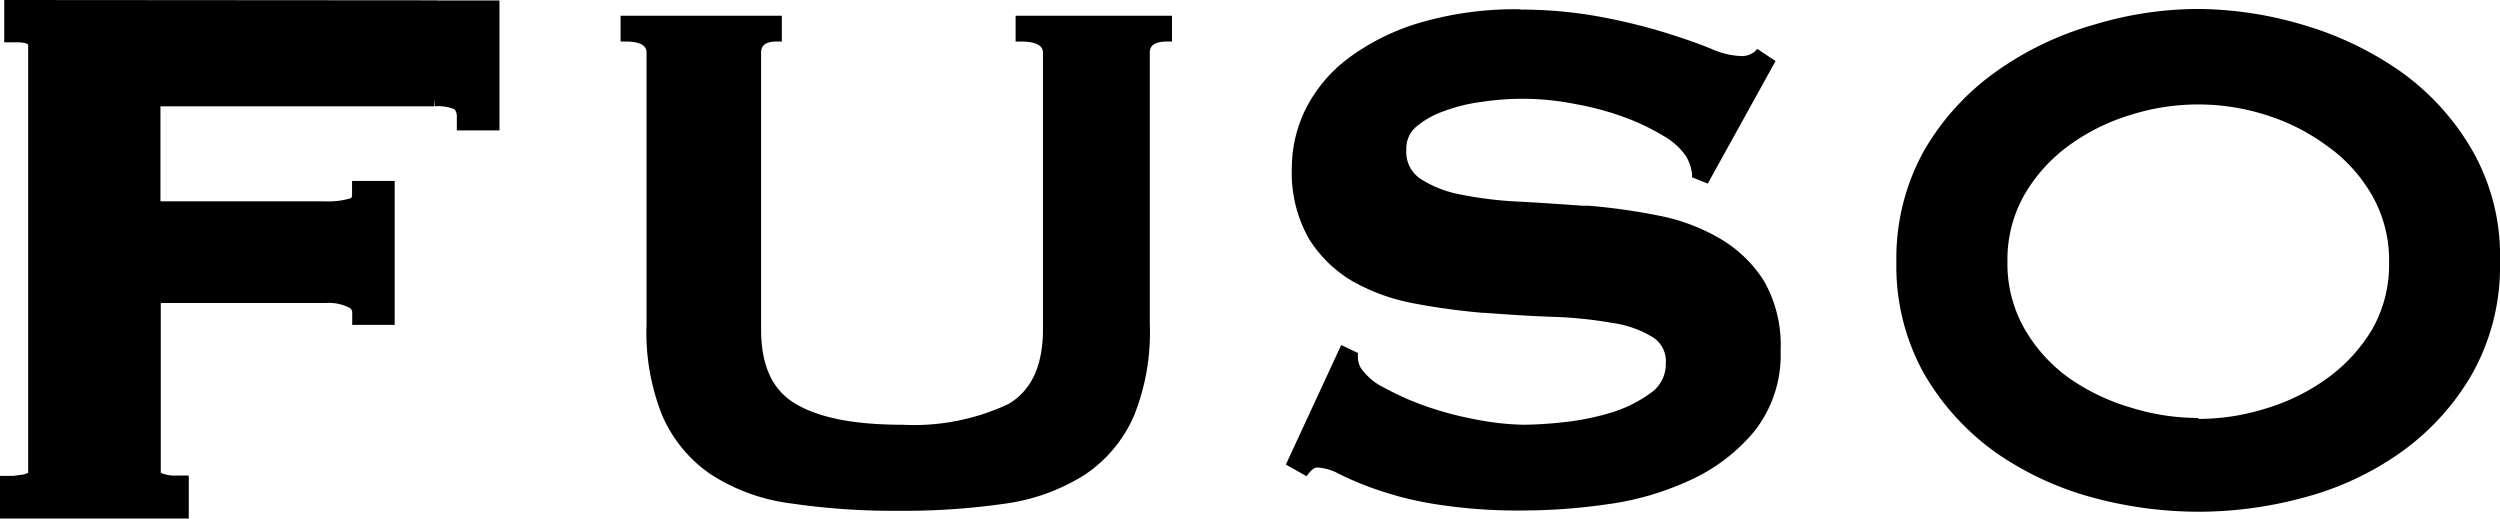
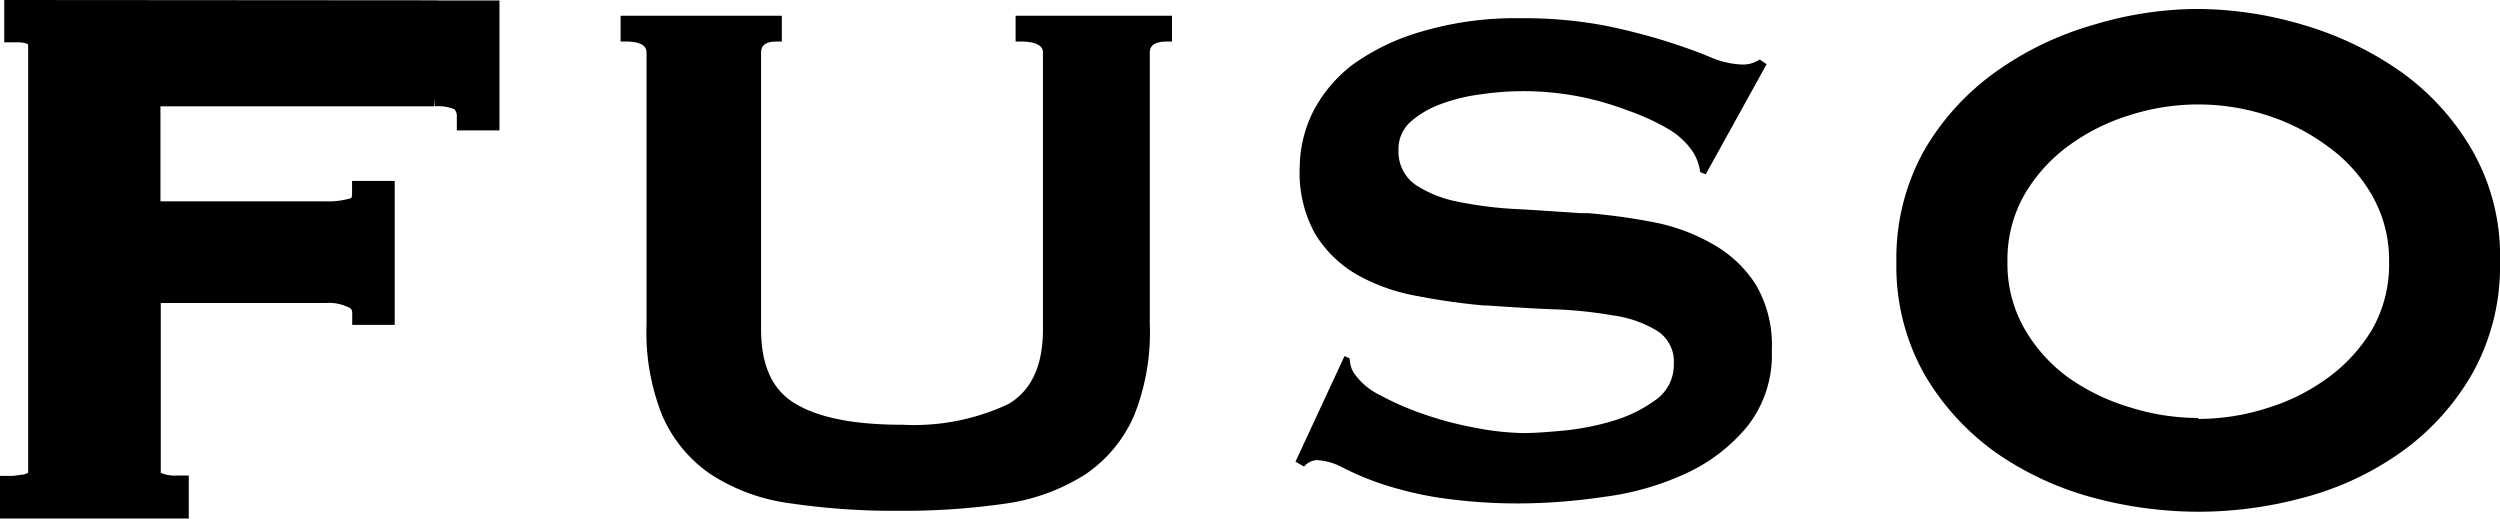
<svg xmlns="http://www.w3.org/2000/svg" viewBox="0 0 158.92 33">
  <defs>
    <style>.cls-1{stroke:#000;stroke-miterlimit:10;}</style>
  </defs>
  <title>Asset 11</title>
  <g id="Layer_2" data-name="Layer 2">
    <g id="Layer_1-2" data-name="Layer 1">
      <path d="M57.12,32a45.31,45.31,0,0,1-6.77-.46,11.66,11.66,0,0,1-4.85-1.8,8.06,8.06,0,0,1-2.92-3.51,14,14,0,0,1-1-5.63V3.37c0-.54-.29-1.18-1.65-1.23V1.45h9.22v.7c-1.11.06-1.28.78-1.28,1.22V20.9c0,2.53.8,4.24,2.44,5.21s3.88,1.39,7,1.39a14.53,14.53,0,0,0,7-1.39c1.66-1,2.45-2.68,2.45-5.21V3.37c0-.54-.3-1.18-1.74-1.23V1.45h9v.69c-1.22.07-1.41.79-1.41,1.23V20.59a14,14,0,0,1-1,5.63,8.26,8.26,0,0,1-2.92,3.51,12.24,12.24,0,0,1-4.86,1.8A45.12,45.12,0,0,1,57.12,32Z" />
      <path d="M72.92,2a1.62,1.62,0,0,0-.77,1.42V20.59A13.41,13.41,0,0,1,71.21,26a7.7,7.7,0,0,1-2.74,3.31A11.61,11.61,0,0,1,63.83,31a44.38,44.38,0,0,1-6.71.46A44.1,44.1,0,0,1,50.43,31a11.13,11.13,0,0,1-4.66-1.71A7.68,7.68,0,0,1,43,26a13.31,13.31,0,0,1-.94-5.42V3.37A1.56,1.56,0,0,0,41.26,2h6.86a1.62,1.62,0,0,0-.74,1.42V20.9c0,2.69.91,4.59,2.7,5.64s4,1.46,7.28,1.46a15,15,0,0,0,7.28-1.46c1.78-1.06,2.68-2.95,2.68-5.64V3.37A1.54,1.54,0,0,0,66.45,2h6.47m1.64-1h-10V2.64h.32c1.42,0,1.42.55,1.42.73V20.9c0,2.34-.72,3.9-2.19,4.78A14.14,14.14,0,0,1,57.36,27c-3.06,0-5.27-.44-6.77-1.32s-2.21-2.44-2.21-4.78V3.37c0-.34.11-.73,1-.73h.32V1H39.45V2.64h.32c1.33,0,1.33.53,1.33.73V20.59a14.23,14.23,0,0,0,1,5.83,8.71,8.71,0,0,0,3.08,3.73A12.19,12.19,0,0,0,50.27,32a45,45,0,0,0,6.85.47A45.07,45.07,0,0,0,64,32,12.68,12.68,0,0,0,69,30.15a8.66,8.66,0,0,0,3.09-3.73,14.22,14.22,0,0,0,1-5.83V3.37c0-.2,0-.73,1.09-.73h.32V1Z" />
      <path d="M96.9,32a34.16,34.16,0,0,1-5.54-.38,22.75,22.75,0,0,1-3.71-.92,18.51,18.51,0,0,1-2.34-1,3.83,3.83,0,0,0-1.6-.45,1.1,1.1,0,0,0-.81.41l-.55-.31,3.12-6.72.33.16a1.75,1.75,0,0,0,.25.9,4.3,4.3,0,0,0,1.68,1.43,17.88,17.88,0,0,0,2.78,1.21,21.6,21.6,0,0,0,3.26.86,17.27,17.27,0,0,0,3.06.34c.67,0,1.51-.06,2.58-.16a16.46,16.46,0,0,0,3.14-.62,8.87,8.87,0,0,0,2.67-1.31,2.72,2.72,0,0,0,1.18-2.3A2.3,2.3,0,0,0,105.29,21a7.23,7.23,0,0,0-2.76-.95,26.83,26.83,0,0,0-3.82-.39c-1.35-.05-2.71-.14-4.16-.24h-.2A41.21,41.21,0,0,1,90,18.8a12,12,0,0,1-3.74-1.34,7.52,7.52,0,0,1-2.64-2.56,8,8,0,0,1-1-4.27,8.08,8.08,0,0,1,.83-3.49A8.87,8.87,0,0,1,86,4.1,14.15,14.15,0,0,1,90.39,2a20.89,20.89,0,0,1,6.26-.84,27.62,27.62,0,0,1,5.33.46,39.19,39.19,0,0,1,3.93,1c1.19.38,2.1.71,2.78,1a5.61,5.61,0,0,0,2,.48,1.89,1.89,0,0,0,1.17-.32l.44.3-3.87,7-.35-.14a3.26,3.26,0,0,0-.48-1.31A4.88,4.88,0,0,0,106,8.17,14.93,14.93,0,0,0,103.41,7a18.46,18.46,0,0,0-9.3-1,11.16,11.16,0,0,0-2.53.62,6,6,0,0,0-1.9,1.11,2.31,2.31,0,0,0-.78,1.81A2.56,2.56,0,0,0,90,11.76a7.55,7.55,0,0,0,2.76,1.08,24.82,24.82,0,0,0,3.83.46c1.26.07,2.54.16,3.88.25l.48,0a38.7,38.7,0,0,1,4.34.61A12.14,12.14,0,0,1,109,15.59a7.67,7.67,0,0,1,2.63,2.53,7.59,7.59,0,0,1,1,4.17,7.3,7.3,0,0,1-1.57,4.83,11,11,0,0,1-3.94,3A17.73,17.73,0,0,1,102,31.58,38.34,38.34,0,0,1,96.9,32Z" />
-       <path d="M96.65,1.61a26.6,26.6,0,0,1,5.23.45,39.41,39.41,0,0,1,3.87,1c1.17.38,2.07.7,2.76,1a6,6,0,0,0,2.15.51,2.9,2.9,0,0,0,.81-.1l-3.11,5.62a2.92,2.92,0,0,0-.37-.75,5.45,5.45,0,0,0-1.75-1.57,16,16,0,0,0-2.66-1.26A20.81,20.81,0,0,0,96.8,5.26,20.48,20.48,0,0,0,94,5.47a12.14,12.14,0,0,0-2.64.65,6.56,6.56,0,0,0-2.06,1.21A2.81,2.81,0,0,0,88.4,9.5a3,3,0,0,0,1.31,2.66,8,8,0,0,0,3,1.17,26,26,0,0,0,3.9.47c1.29.07,2.59.16,4,.26l.37,0a42.17,42.17,0,0,1,4.29.61A11.68,11.68,0,0,1,108.78,16a7.24,7.24,0,0,1,2.46,2.37,7.19,7.19,0,0,1,.92,3.9,6.84,6.84,0,0,1-1.45,4.51,10.51,10.51,0,0,1-3.78,2.85,17.22,17.22,0,0,1-5,1.43,37.35,37.35,0,0,1-5.07.38,33,33,0,0,1-5.45-.37,23.09,23.09,0,0,1-3.63-.9,17.06,17.06,0,0,1-2.31-1,4.17,4.17,0,0,0-1.8-.49,1.59,1.59,0,0,0-.59.12l2.39-5.14a2.4,2.4,0,0,0,.11.23,4.79,4.79,0,0,0,1.87,1.59,19.25,19.25,0,0,0,2.85,1.26,22.09,22.09,0,0,0,3.34.87,17.36,17.36,0,0,0,3.15.35c.68,0,1.55-.06,2.63-.16a16.91,16.91,0,0,0,3.24-.65,9.32,9.32,0,0,0,2.81-1.37,3.2,3.2,0,0,0,1.39-2.71,2.77,2.77,0,0,0-1.34-2.55,7.73,7.73,0,0,0-2.93-1,28,28,0,0,0-3.9-.4c-1.35-.05-2.73-.14-4.21-.24H94.4a40.68,40.68,0,0,1-4.29-.58A11.63,11.63,0,0,1,86.52,17a7.12,7.12,0,0,1-2.46-2.39,7.48,7.48,0,0,1-.93-4,7.46,7.46,0,0,1,.78-3.26,8.22,8.22,0,0,1,2.4-2.87,13.35,13.35,0,0,1,4.23-2.07,20.58,20.58,0,0,1,6.11-.82m0-1a21.58,21.58,0,0,0-6.41.86A14.46,14.46,0,0,0,85.7,3.71,9.21,9.21,0,0,0,83,6.93a8.44,8.44,0,0,0-.88,3.7,8.52,8.52,0,0,0,1.08,4.54A8.09,8.09,0,0,0,86,17.89a12.61,12.61,0,0,0,3.9,1.4,42.93,42.93,0,0,0,4.41.6h.13c1.47.11,2.86.2,4.24.25a26.18,26.18,0,0,1,3.76.38,6.75,6.75,0,0,1,2.58.89,1.79,1.79,0,0,1,.87,1.7,2.22,2.22,0,0,1-1,1.9,8.4,8.4,0,0,1-2.51,1.23,16.29,16.29,0,0,1-3,.6,25,25,0,0,1-2.53.16,17.2,17.2,0,0,1-3-.33,21.3,21.3,0,0,1-3.19-.84A17.69,17.69,0,0,1,88,24.65a3.86,3.86,0,0,1-1.49-1.25,1.38,1.38,0,0,1-.19-.76v-.2l-1.06-.51-3.52,7.6,1.31.74.17-.21c.25-.3.4-.34.52-.34a3.21,3.21,0,0,1,1.37.4,19.54,19.54,0,0,0,2.4,1,21.91,21.91,0,0,0,3.8.94,33.89,33.89,0,0,0,5.62.39,37.92,37.92,0,0,0,5.21-.39,18.21,18.21,0,0,0,5.24-1.51,11.48,11.48,0,0,0,4.12-3.11,7.82,7.82,0,0,0,1.69-5.16,8.2,8.2,0,0,0-1.07-4.44,8.21,8.21,0,0,0-2.81-2.69,12.39,12.39,0,0,0-3.9-1.45,38.49,38.49,0,0,0-4.4-.62l-.38,0c-1.38-.1-2.69-.19-4-.26a24.09,24.09,0,0,1-3.75-.45,7.06,7.06,0,0,1-2.58-1A2.05,2.05,0,0,1,89.4,9.5,1.79,1.79,0,0,1,90,8.08a5.46,5.46,0,0,1,1.75-1,10.58,10.58,0,0,1,2.42-.6,17.09,17.09,0,0,1,5.95.13,18.83,18.83,0,0,1,3.11.83,14.25,14.25,0,0,1,2.48,1.18,4.38,4.38,0,0,1,1.44,1.27,2.72,2.72,0,0,1,.41,1.19l0,.19,1,.4,4.31-7.79-1.16-.77-.18.18a1.31,1.31,0,0,1-.93.27,5.17,5.17,0,0,1-1.78-.44c-.69-.29-1.62-.62-2.82-1a37,37,0,0,0-4-1A27.79,27.79,0,0,0,96.65.61Z" />
      <path d="M139.74,32a25.7,25.7,0,0,1-6.5-.86,19.29,19.29,0,0,1-6-2.77,15.48,15.48,0,0,1-4.44-4.82,13.52,13.52,0,0,1-1.72-6.89,13.44,13.44,0,0,1,1.73-6.9A15.42,15.42,0,0,1,127.22,5a20,20,0,0,1,6-2.87,22.86,22.86,0,0,1,6.5-1,23.65,23.65,0,0,1,6.49,1,20.43,20.43,0,0,1,6,2.88,15.22,15.22,0,0,1,4.44,4.81,13.09,13.09,0,0,1,1.72,6.9,13.52,13.52,0,0,1-1.72,6.89,15.25,15.25,0,0,1-4.44,4.82,18.73,18.73,0,0,1-6,2.77A25.41,25.41,0,0,1,139.74,32Zm0-25.89a14.91,14.91,0,0,0-4.49.7,13.45,13.45,0,0,0-4.06,2,10.79,10.79,0,0,0-2.95,3.29,8.76,8.76,0,0,0-1.13,4.47,8.77,8.77,0,0,0,1.13,4.48,10.27,10.27,0,0,0,2.95,3.29,13.69,13.69,0,0,0,4.06,2,14.75,14.75,0,0,0,9,0,13.68,13.68,0,0,0,4.06-2,10.79,10.79,0,0,0,3-3.29,8.77,8.77,0,0,0,1.12-4.48,8.75,8.75,0,0,0-1.12-4.47,10.39,10.39,0,0,0-3-3.29,13.81,13.81,0,0,0-4.06-2A15,15,0,0,0,139.74,6.12Z" />
      <path d="M139.74,1.61a23,23,0,0,1,6.35,1A20.15,20.15,0,0,1,152,5.36,14.83,14.83,0,0,1,156.28,10a12.64,12.64,0,0,1,1.64,6.63,12.92,12.92,0,0,1-1.65,6.63A14.75,14.75,0,0,1,152,28a18.25,18.25,0,0,1-5.86,2.69,24.41,24.41,0,0,1-6.37.85,24.7,24.7,0,0,1-6.37-.85A18.81,18.81,0,0,1,127.5,28a14.84,14.84,0,0,1-4.29-4.67,12.92,12.92,0,0,1-1.66-6.63A13,13,0,0,1,123.2,10a15.09,15.09,0,0,1,4.3-4.68,19.61,19.61,0,0,1,5.89-2.8,22.12,22.12,0,0,1,6.35-.95m0,26a15.68,15.68,0,0,0,4.64-.72,14.22,14.22,0,0,0,4.21-2.11,11.26,11.26,0,0,0,3.08-3.44,9.31,9.31,0,0,0,1.2-4.73,9.34,9.34,0,0,0-1.2-4.73,10.87,10.87,0,0,0-3.09-3.44,14.39,14.39,0,0,0-4.2-2.1,15.31,15.31,0,0,0-9.28,0,13.87,13.87,0,0,0-4.21,2.11,11.34,11.34,0,0,0-3.08,3.43,9.24,9.24,0,0,0-1.2,4.73,9.19,9.19,0,0,0,1.2,4.73,10.91,10.91,0,0,0,3.09,3.45,14.39,14.39,0,0,0,4.2,2.1,15.58,15.58,0,0,0,4.64.72m0-27a23,23,0,0,0-6.63,1,20.25,20.25,0,0,0-6.18,2.95,16,16,0,0,0-4.59,5,14.05,14.05,0,0,0-1.79,7.15,14,14,0,0,0,1.79,7.14,16,16,0,0,0,4.59,5,19.79,19.79,0,0,0,6.18,2.84,25.83,25.83,0,0,0,6.63.88,25.6,25.6,0,0,0,6.63-.88,19.09,19.09,0,0,0,6.18-2.85,15.75,15.75,0,0,0,4.58-5,13.94,13.94,0,0,0,1.79-7.14,13.51,13.51,0,0,0-1.79-7.15,15.89,15.89,0,0,0-4.58-5,21.17,21.17,0,0,0-6.18-2.94,23.91,23.91,0,0,0-6.63-1Zm0,26a14.44,14.44,0,0,1-4.35-.68A13.39,13.39,0,0,1,131.48,24a10,10,0,0,1-2.81-3.14,8.33,8.33,0,0,1-1.06-4.23,8.32,8.32,0,0,1,1.06-4.22,10.2,10.2,0,0,1,2.82-3.14,13,13,0,0,1,3.9-1.95,14.22,14.22,0,0,1,8.69,0,13.15,13.15,0,0,1,3.91,2,9.8,9.8,0,0,1,2.82,3.14,8.32,8.32,0,0,1,1.06,4.22,8.33,8.33,0,0,1-1.06,4.23A10.44,10.44,0,0,1,148,24a12.91,12.91,0,0,1-3.91,1.95,14.33,14.33,0,0,1-4.34.68Z" />
      <path class="cls-1" d="M27.79.52.77.5V2.19h.32c1.2,0,1.2.54,1.2.74V7.08h0v6.64h0v4.77h0V30a.89.89,0,0,1-.06.31l-.14.17L2,30.54l-.06,0-.33.12c-.16,0-.67.09-.75.09H.5v1.71h11V30.73h-.32A2.57,2.57,0,0,1,10,30.5a.55.55,0,0,1-.28-.3.24.24,0,0,1,0-.08l0-.07V18.76h11a3.32,3.32,0,0,1,1.68.34.83.83,0,0,1,.49.76l0,.29h1.7V12H22.88v.32c0,.53-.24.69-.44.76a5.46,5.46,0,0,1-1.74.22h-11V6.26h17.9a3.25,3.25,0,0,1,1.59.27,1.22,1.22,0,0,1,.35.94v.32h1.71V.53H27.79" />
    </g>
  </g>
</svg>